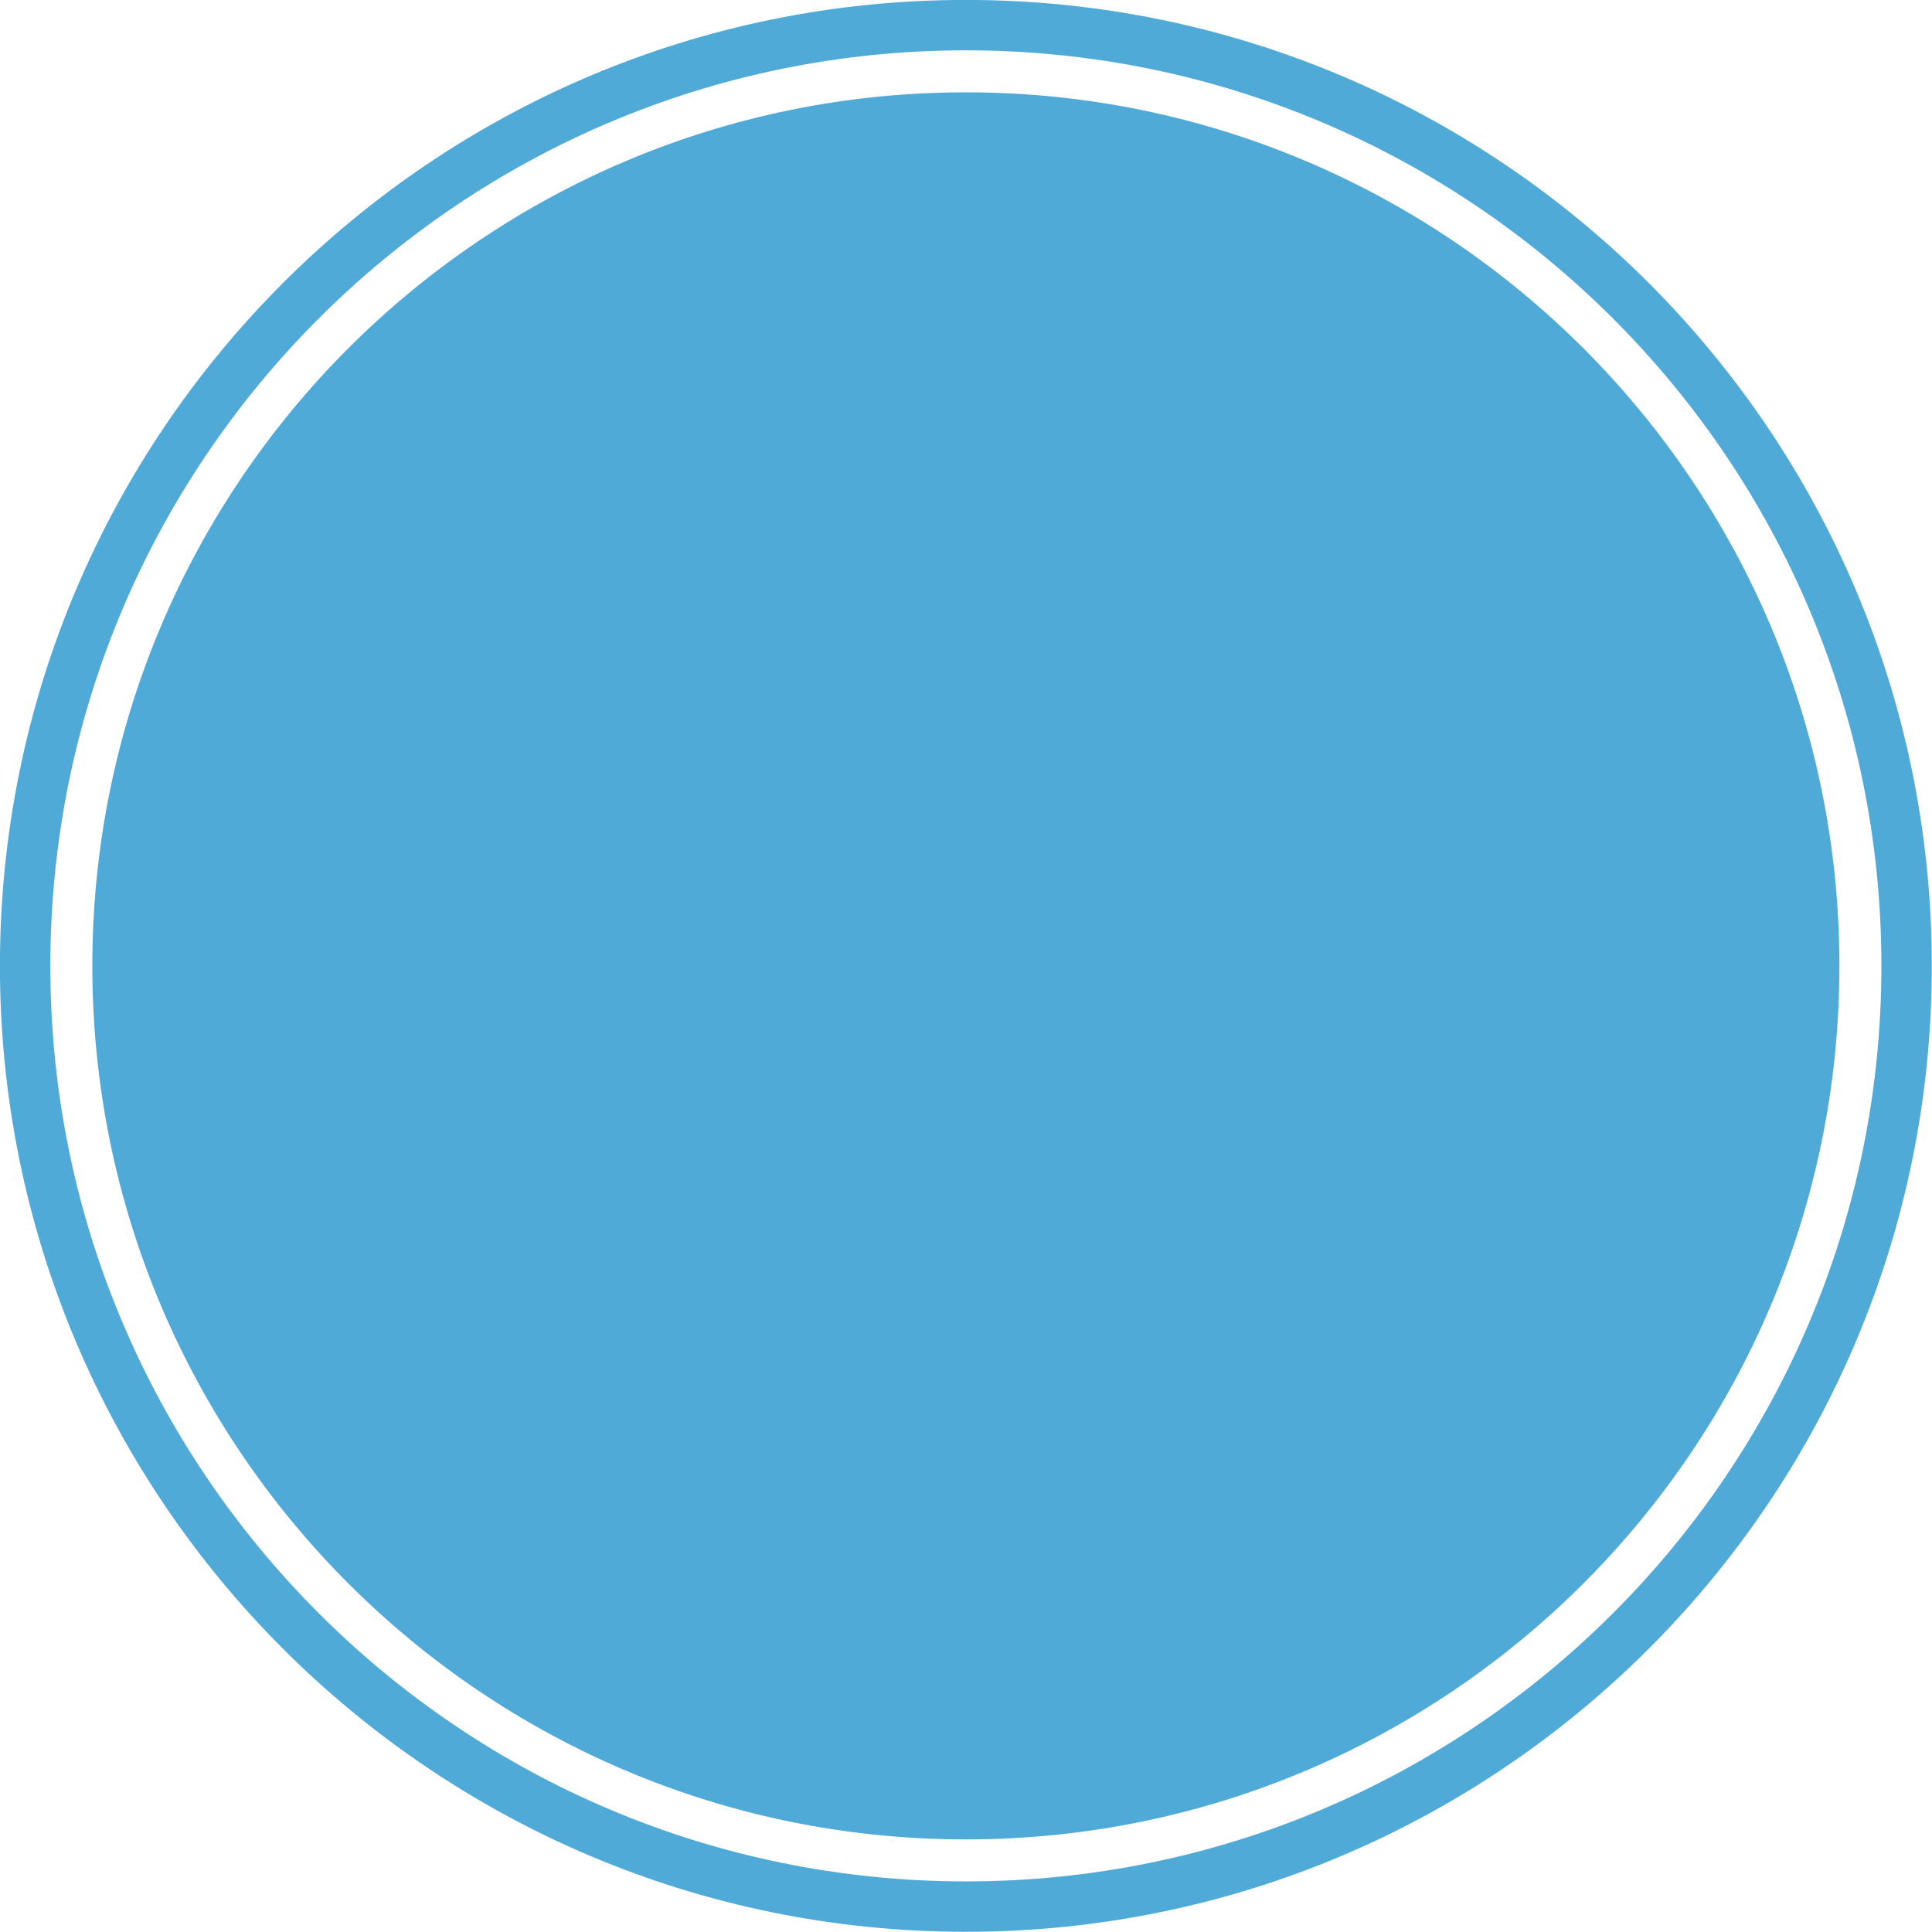
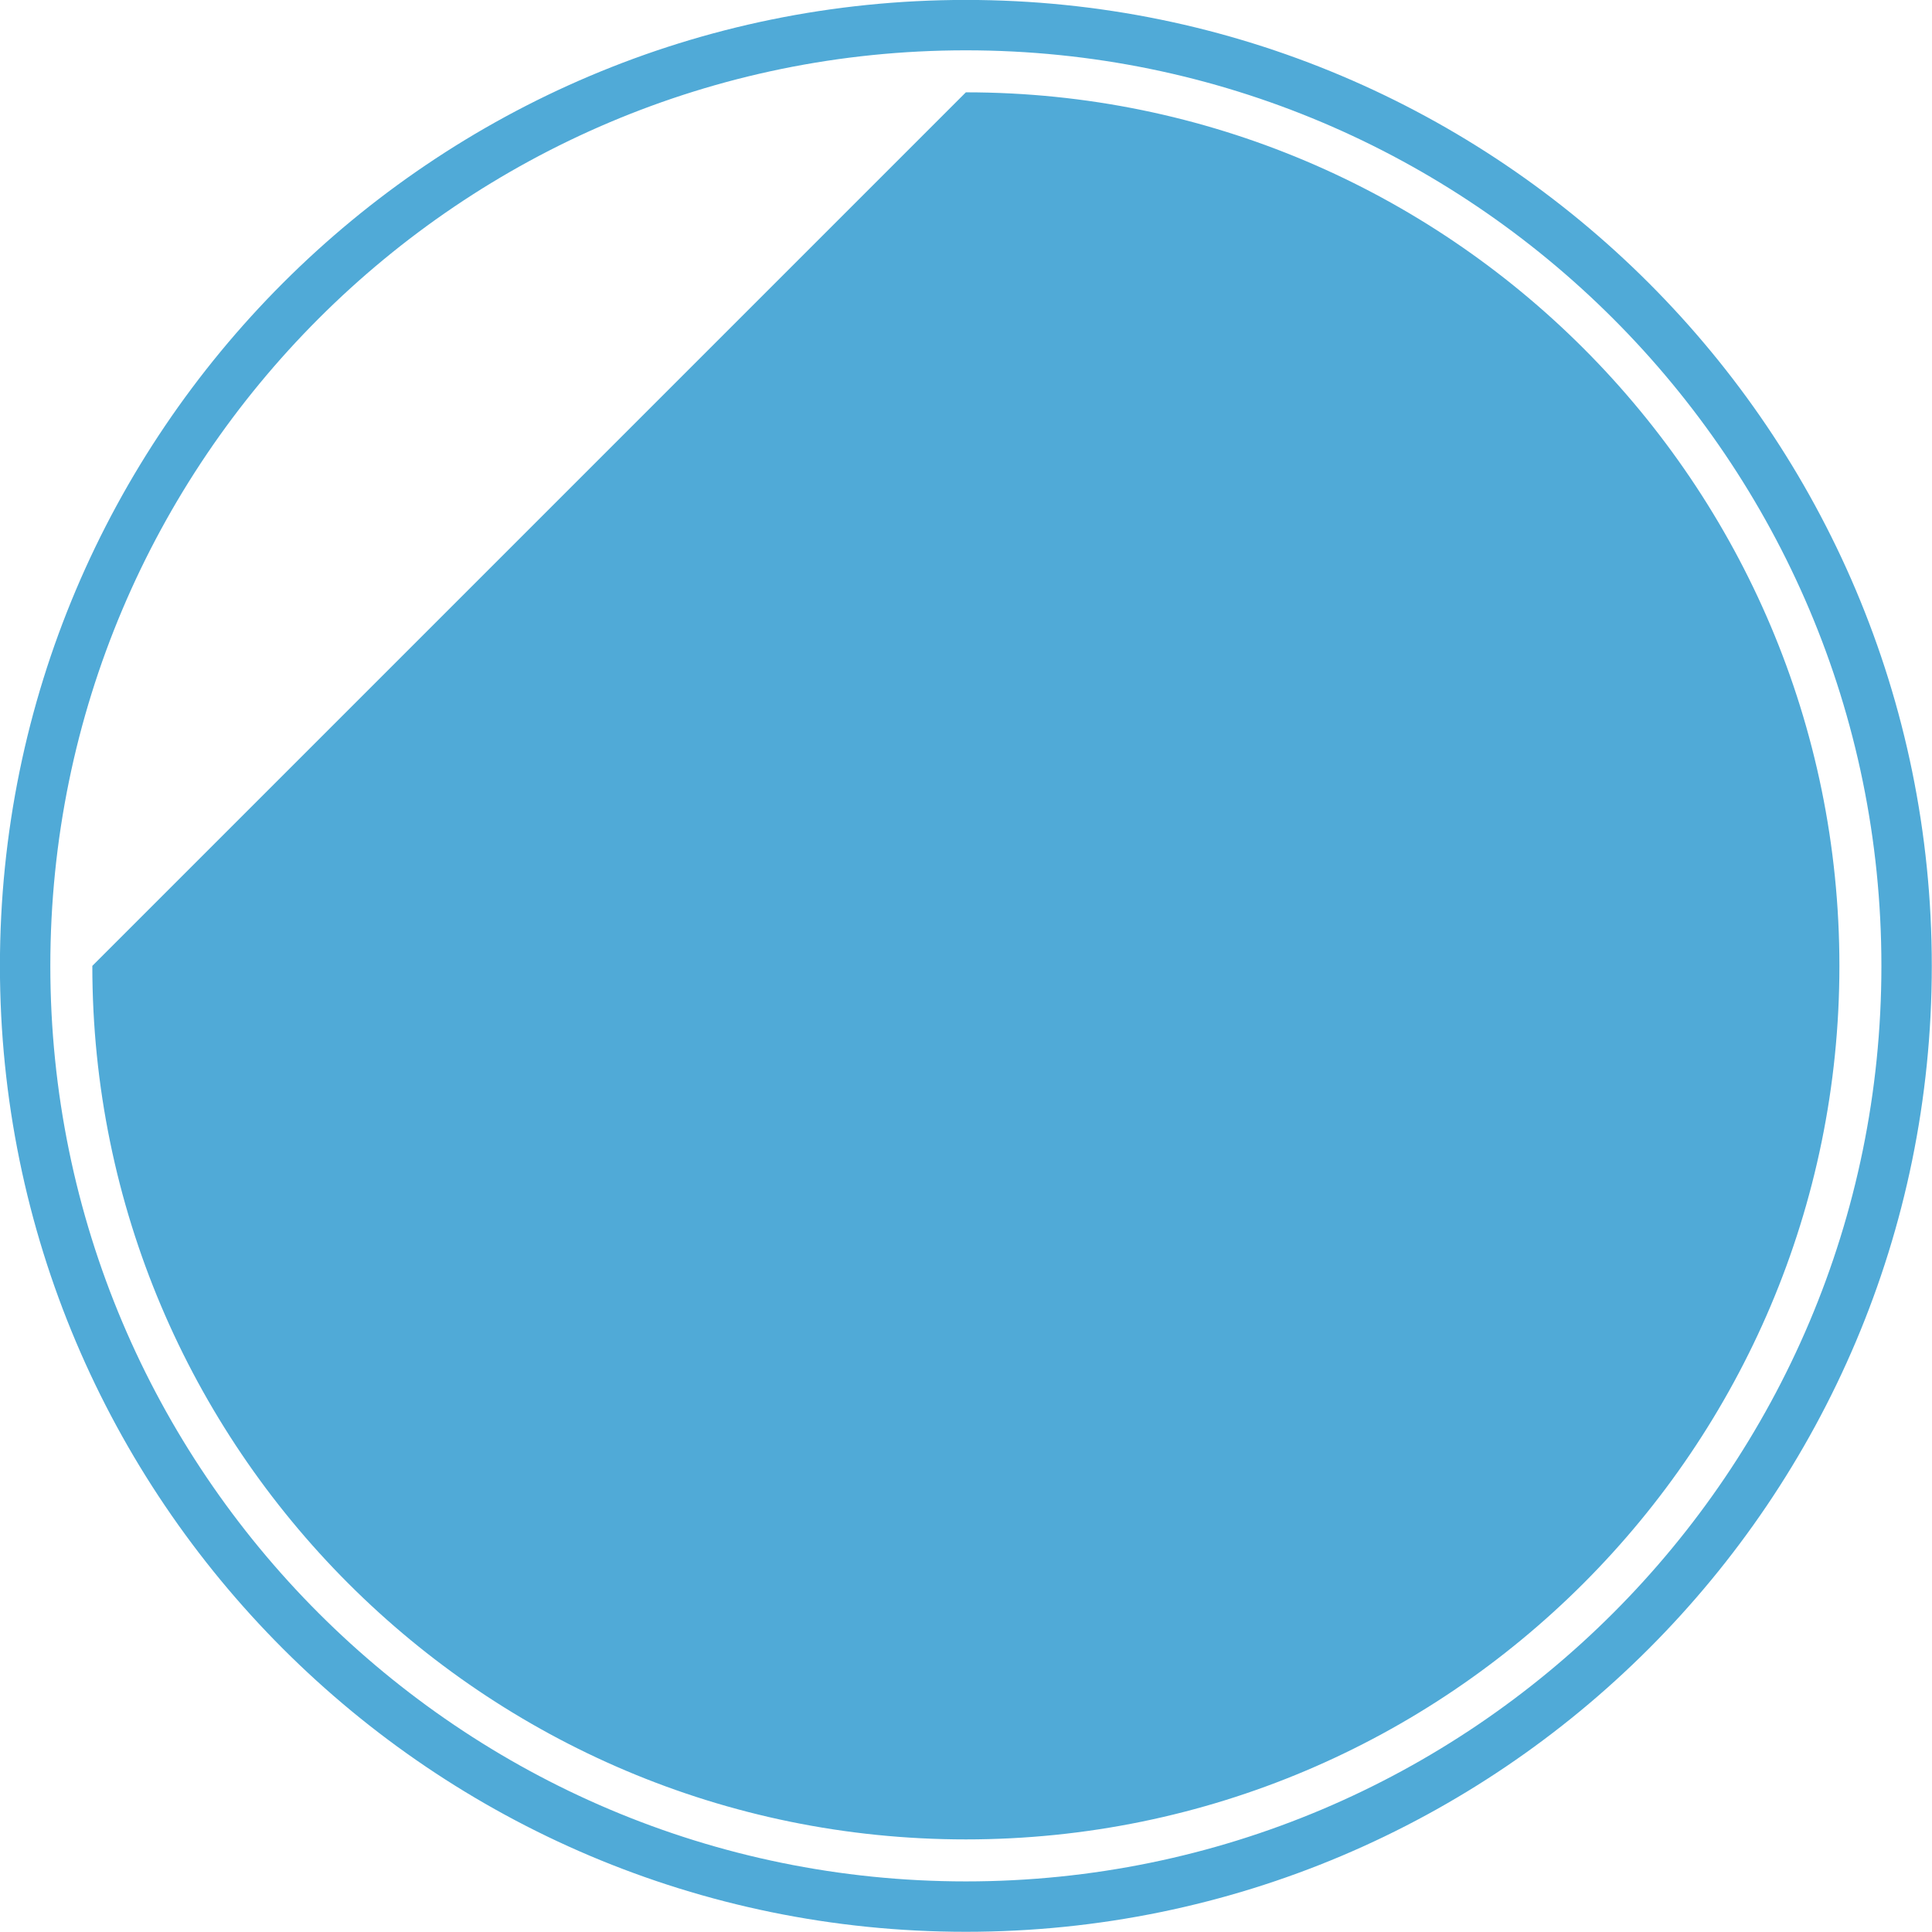
<svg xmlns="http://www.w3.org/2000/svg" clip-rule="evenodd" fill="#50aad7" fill-rule="evenodd" height="479.2" preserveAspectRatio="xMidYMid meet" stroke-linejoin="round" stroke-miterlimit="2" version="1" viewBox="27.1 27.1 479.2 479.2" width="479.2" zoomAndPan="magnify">
  <g id="change1_1">
-     <path d="M266.667,27.083c132.229,0 239.583,107.354 239.583,239.584c0,132.229 -107.354,239.583 -239.583,239.583c-132.23,0 -239.584,-107.354 -239.584,-239.583c0,-132.23 107.354,-239.584 239.584,-239.584Zm-0,12.5c-125.331,0 -227.084,101.753 -227.084,227.084c0,125.33 101.753,227.083 227.084,227.083c125.33,0 227.083,-101.753 227.083,-227.083c0,-125.331 -101.753,-227.084 -227.083,-227.084Zm-0,10.417c119.581,-0 216.666,97.085 216.666,216.667c0,119.581 -97.085,216.666 -216.666,216.666c-119.582,0 -216.667,-97.085 -216.667,-216.666c0,-119.582 97.085,-216.667 216.667,-216.667Z" />
+     <path d="M266.667,27.083c132.229,0 239.583,107.354 239.583,239.584c0,132.229 -107.354,239.583 -239.583,239.583c-132.23,0 -239.584,-107.354 -239.584,-239.583c0,-132.23 107.354,-239.584 239.584,-239.584Zm-0,12.5c-125.331,0 -227.084,101.753 -227.084,227.084c0,125.33 101.753,227.083 227.084,227.083c125.33,0 227.083,-101.753 227.083,-227.083c0,-125.331 -101.753,-227.084 -227.083,-227.084Zm-0,10.417c119.581,-0 216.666,97.085 216.666,216.667c0,119.581 -97.085,216.666 -216.666,216.666c-119.582,0 -216.667,-97.085 -216.667,-216.666Z" />
  </g>
</svg>